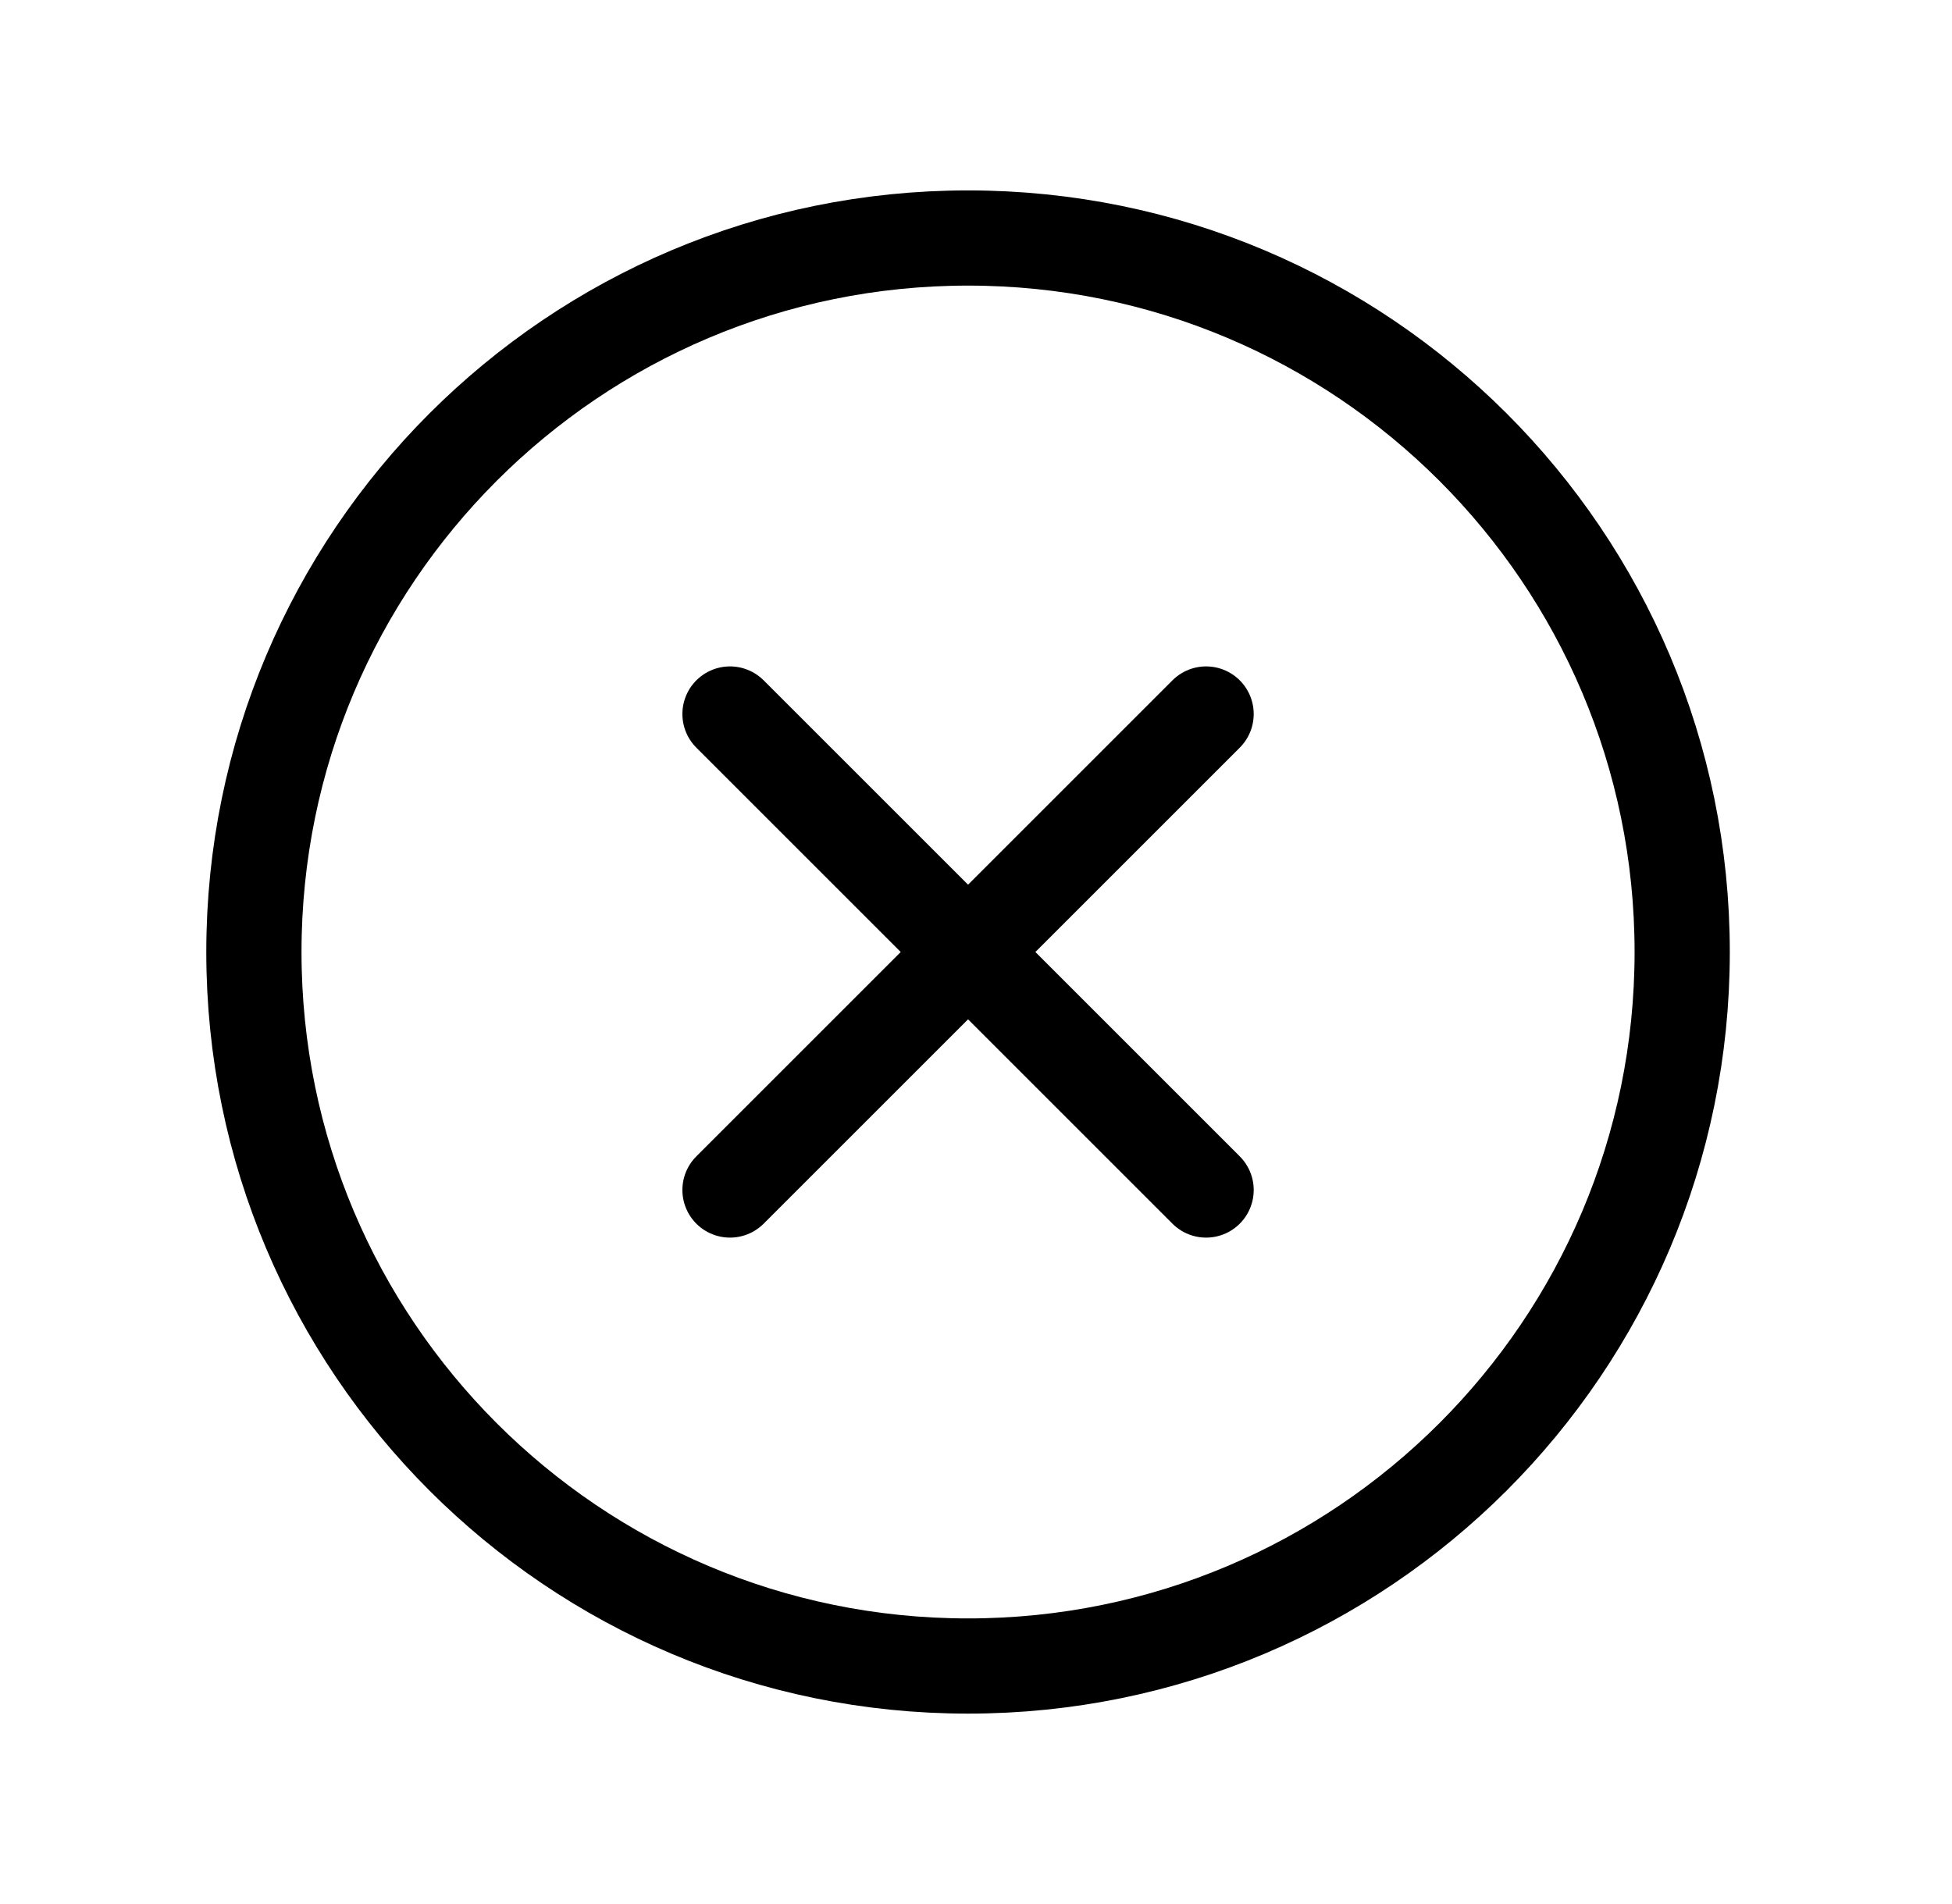
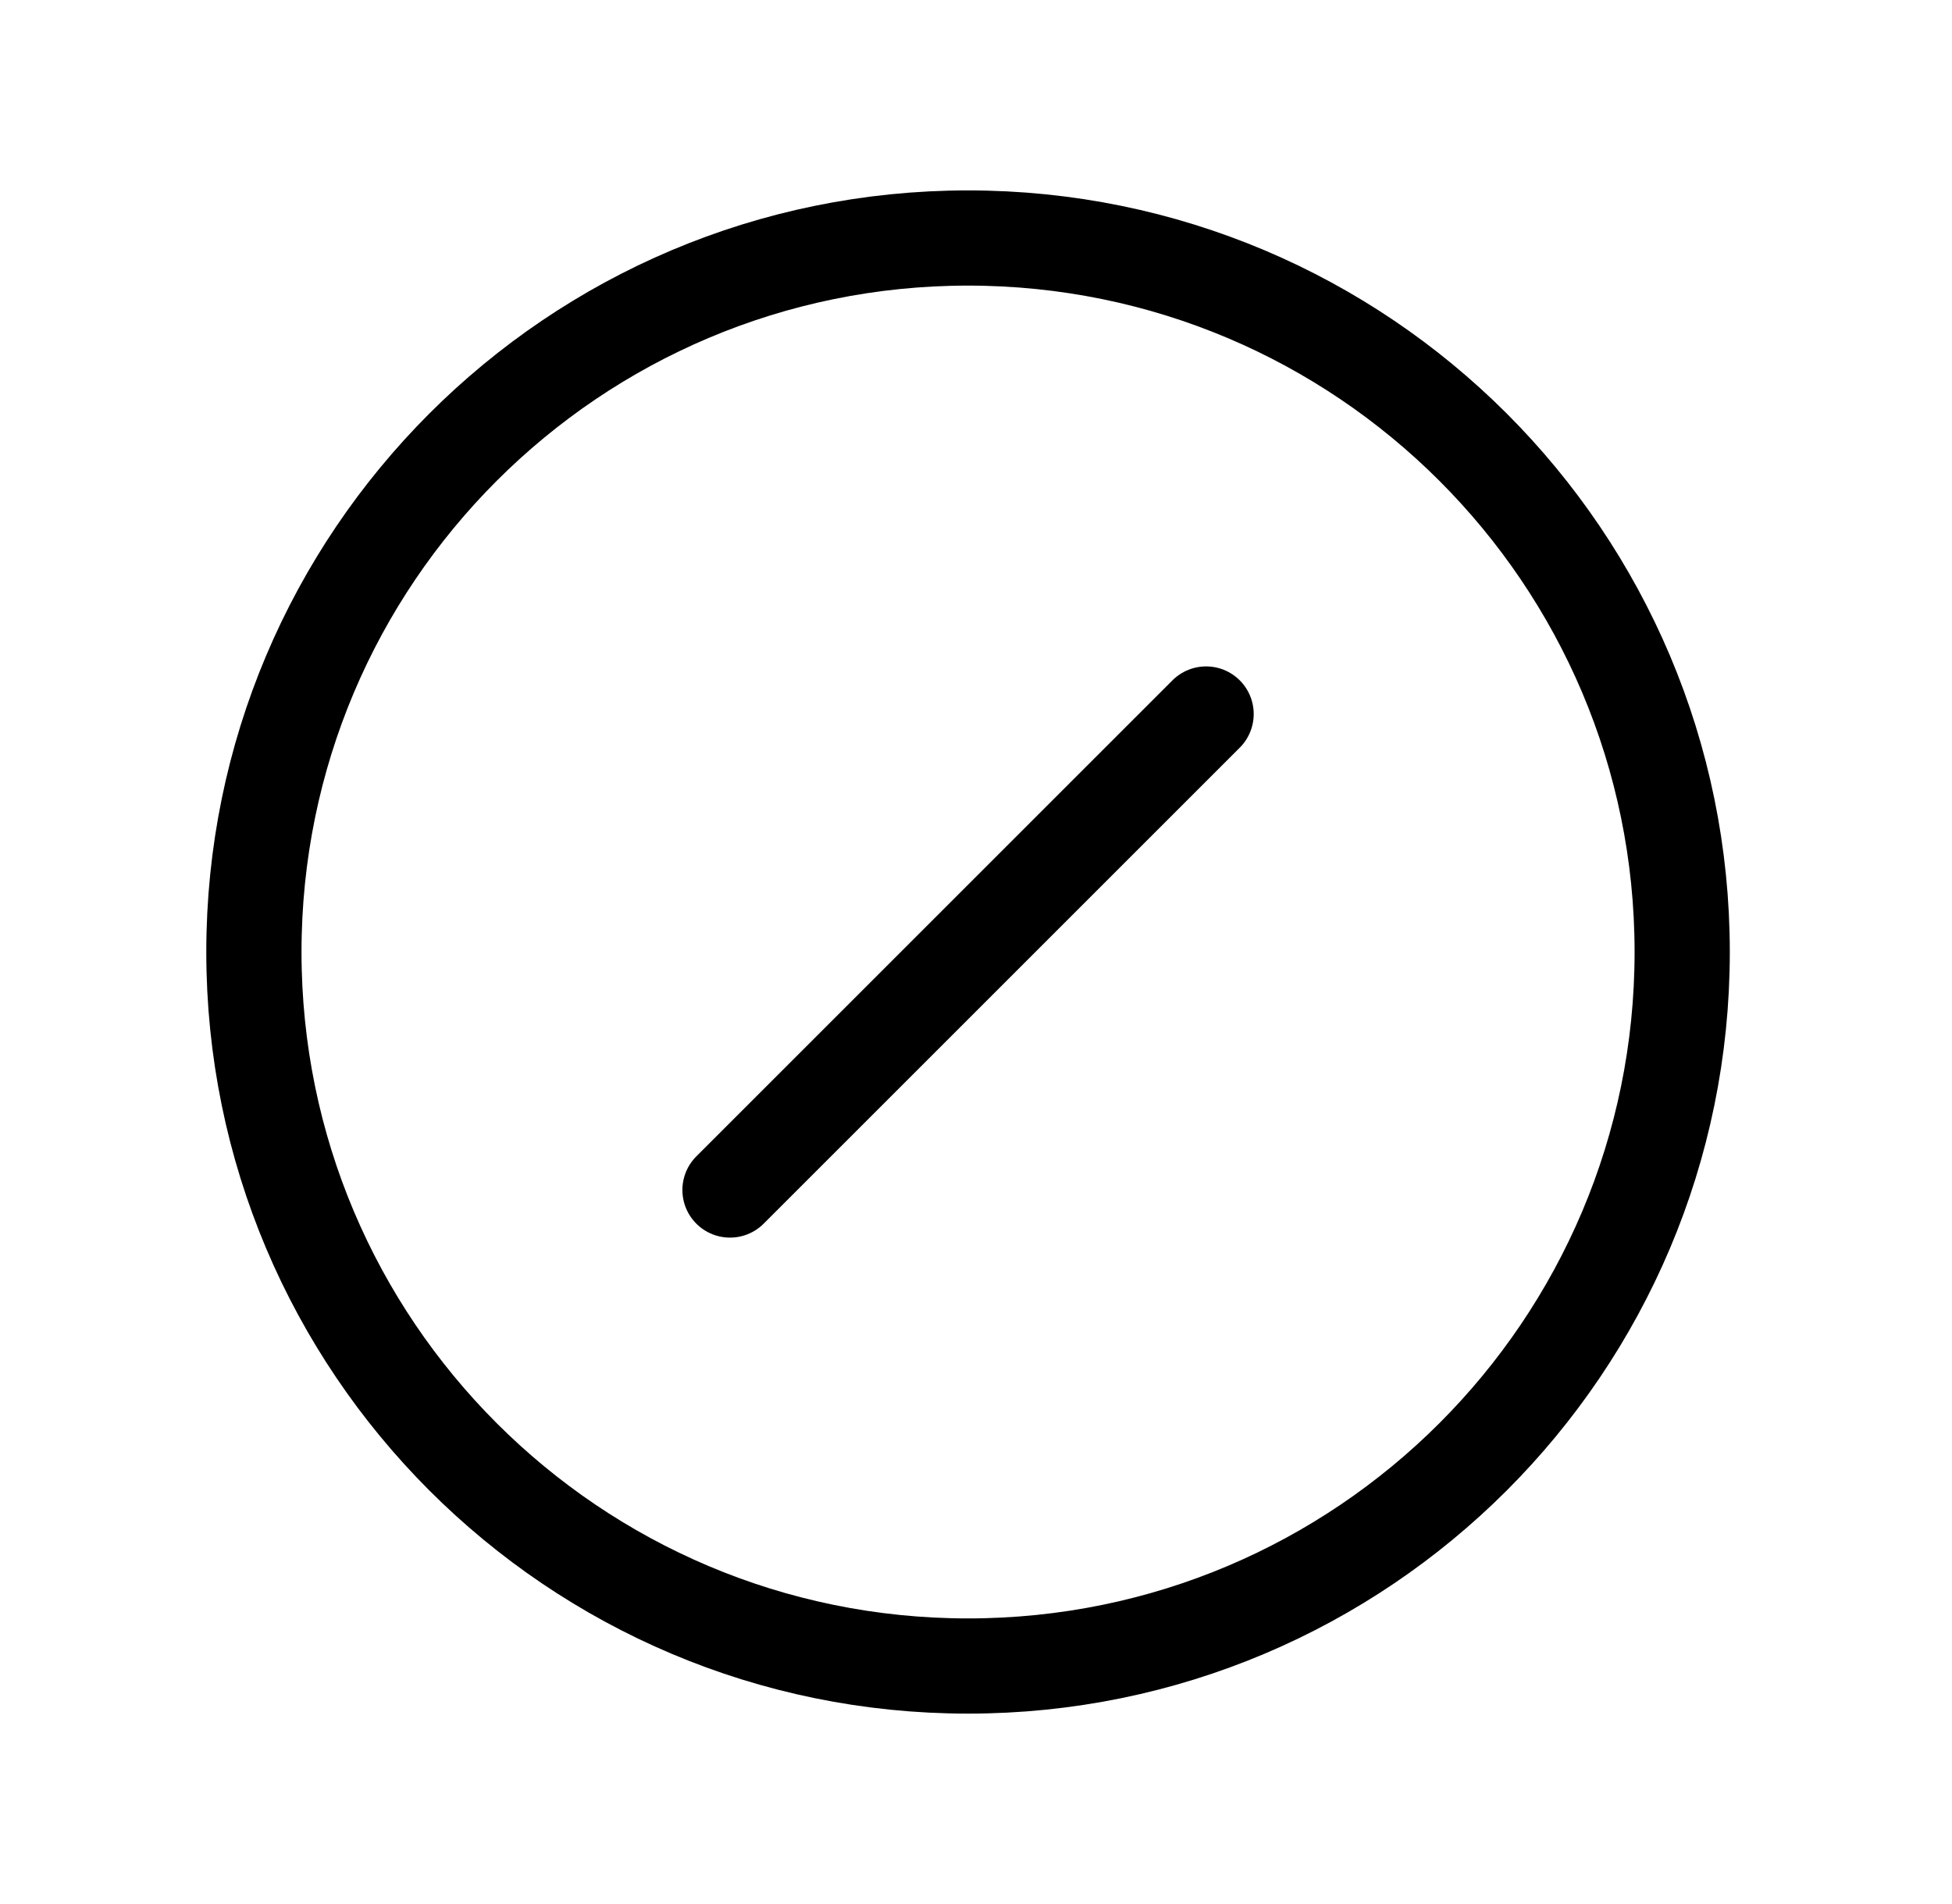
<svg xmlns="http://www.w3.org/2000/svg" width="41" height="40" viewBox="0 0 41 40" fill="none">
  <path d="M20.333 35C28.617 35 35.333 28.284 35.333 20C35.333 11.716 28.617 5 20.333 5C12.049 5 5.333 11.716 5.333 20C5.333 28.284 12.049 35 20.333 35Z" stroke="black" stroke-width="2" stroke-miterlimit="10" />
  <path d="M25.333 15L15.333 25" stroke="black" stroke-width="2" stroke-linecap="round" stroke-linejoin="round" />
-   <path d="M25.333 25L15.333 15" stroke="black" stroke-width="2" stroke-linecap="round" stroke-linejoin="round" />
</svg>